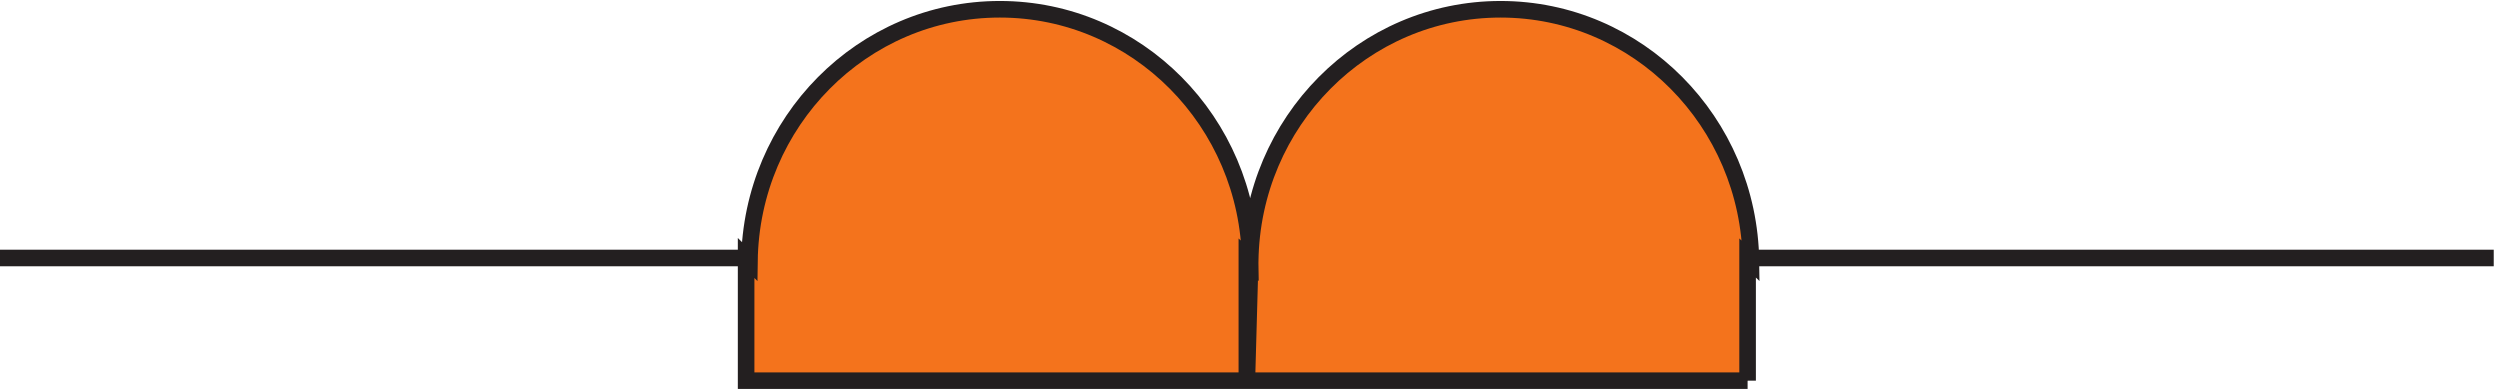
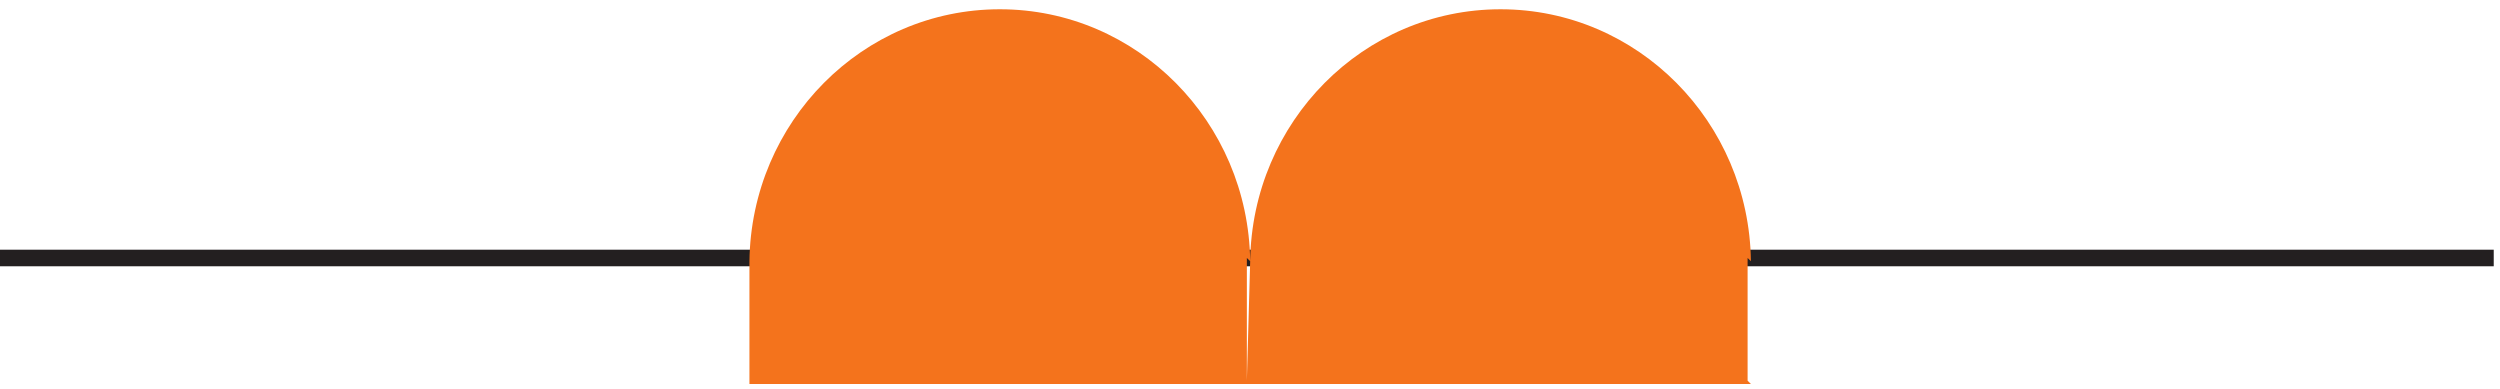
<svg xmlns="http://www.w3.org/2000/svg" xml:space="preserve" width="150.4" height="23.4">
  <path d="M3.332 59.168H1131.33" style="fill:none;stroke:#231f20;stroke-width:7.5;stroke-linecap:butt;stroke-linejoin:miter;stroke-miterlimit:10;stroke-dasharray:none;stroke-opacity:1" transform="matrix(.133 0 0 -.133 -.444 23.39)" />
-   <path d="M793.832 3.668v55.5l1.5-1.453c-.82 63.078-51.211 113.953-113.25 113.953-62.055 0-112.449-50.902-113.25-114l-1.5-54v55.5l1.5-1.453c-.82 63.078-51.211 113.953-113.25 113.953-62.055 0-112.449-50.902-113.25-114l-1.5 1.5v-55.5h453" style="fill:#f4731c;fill-opacity:1;fill-rule:evenodd;stroke:none" transform="matrix(.133 0 0 -.133 -.444 23.39)" />
-   <path d="M793.832 3.668v55.5l1.5-1.453c-.82 63.078-51.211 113.953-113.25 113.953-62.055 0-112.449-50.902-113.25-114l-1.5-54v55.5l1.5-1.453c-.82 63.078-51.211 113.953-113.25 113.953-62.055 0-112.449-50.902-113.25-114l-1.5 1.5v-55.5h453" style="fill:none;stroke:#231f20;stroke-width:7.5;stroke-linecap:butt;stroke-linejoin:miter;stroke-miterlimit:10;stroke-dasharray:none;stroke-opacity:1" transform="matrix(.133 0 0 -.133 -.444 23.39)" />
+   <path d="M793.832 3.668v55.5l1.5-1.453c-.82 63.078-51.211 113.953-113.25 113.953-62.055 0-112.449-50.902-113.25-114l-1.5-54v55.5l1.5-1.453c-.82 63.078-51.211 113.953-113.25 113.953-62.055 0-112.449-50.902-113.25-114v-55.5h453" style="fill:#f4731c;fill-opacity:1;fill-rule:evenodd;stroke:none" transform="matrix(.133 0 0 -.133 -.444 23.39)" />
</svg>